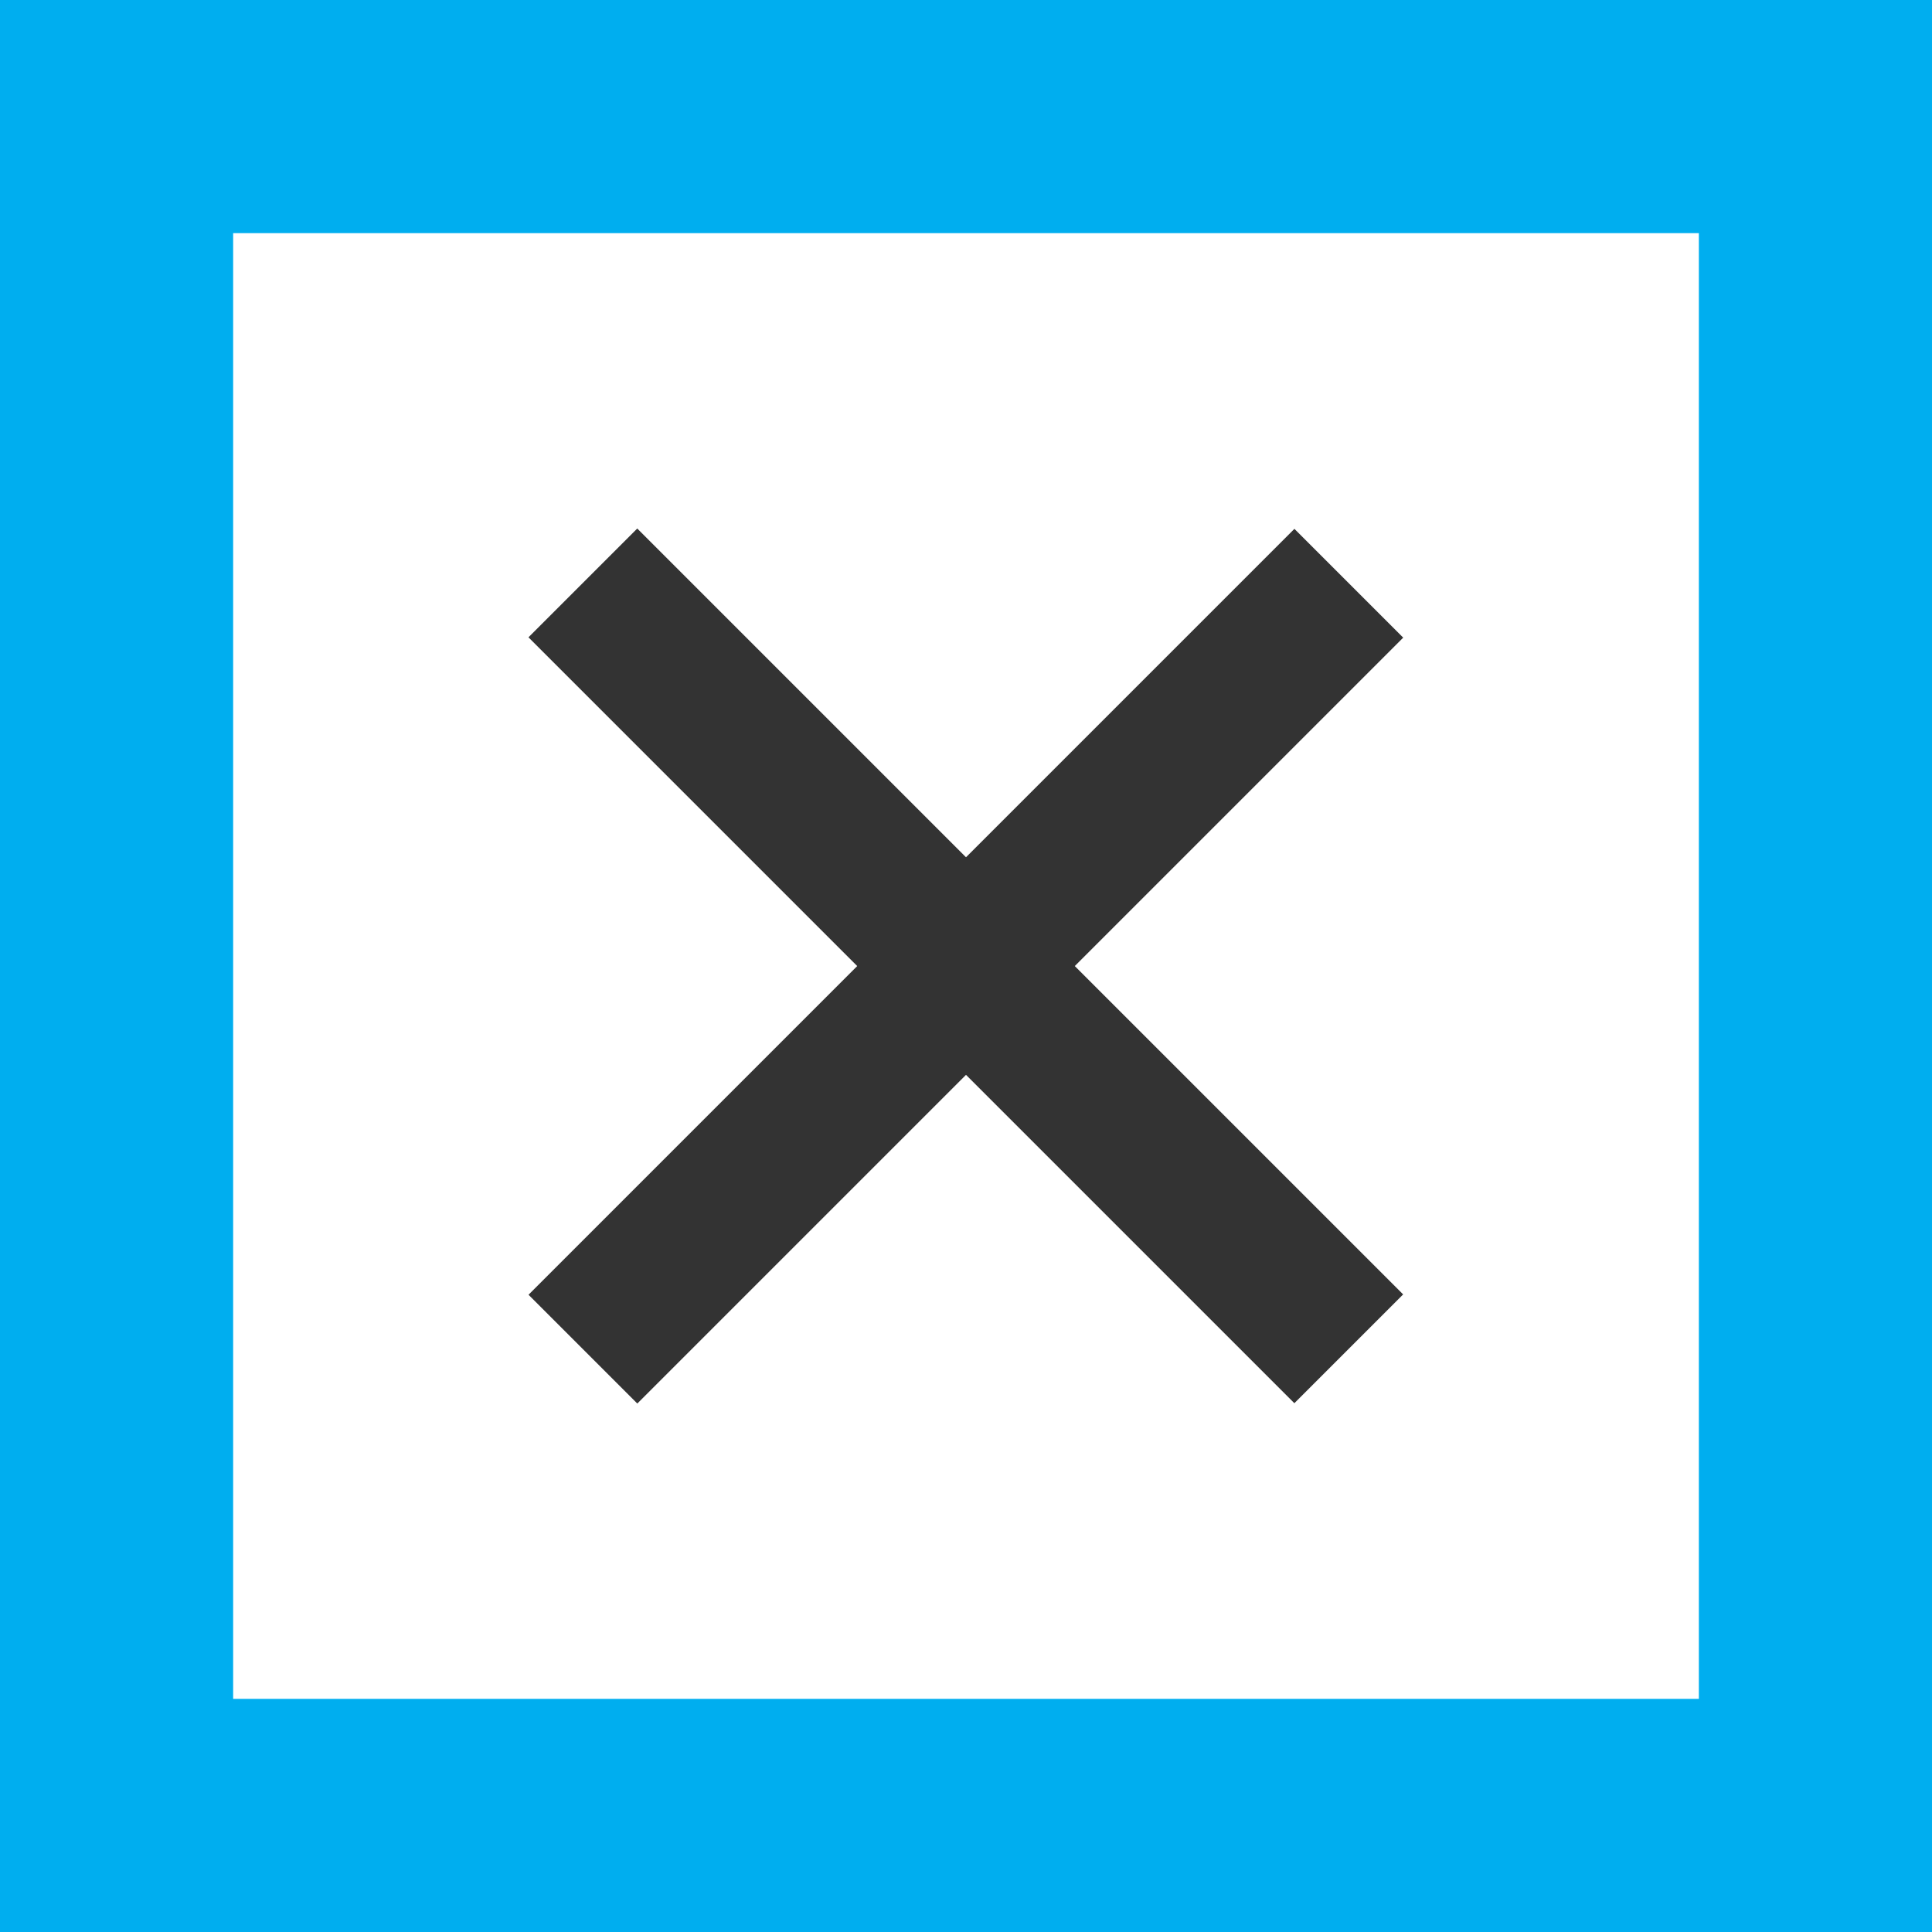
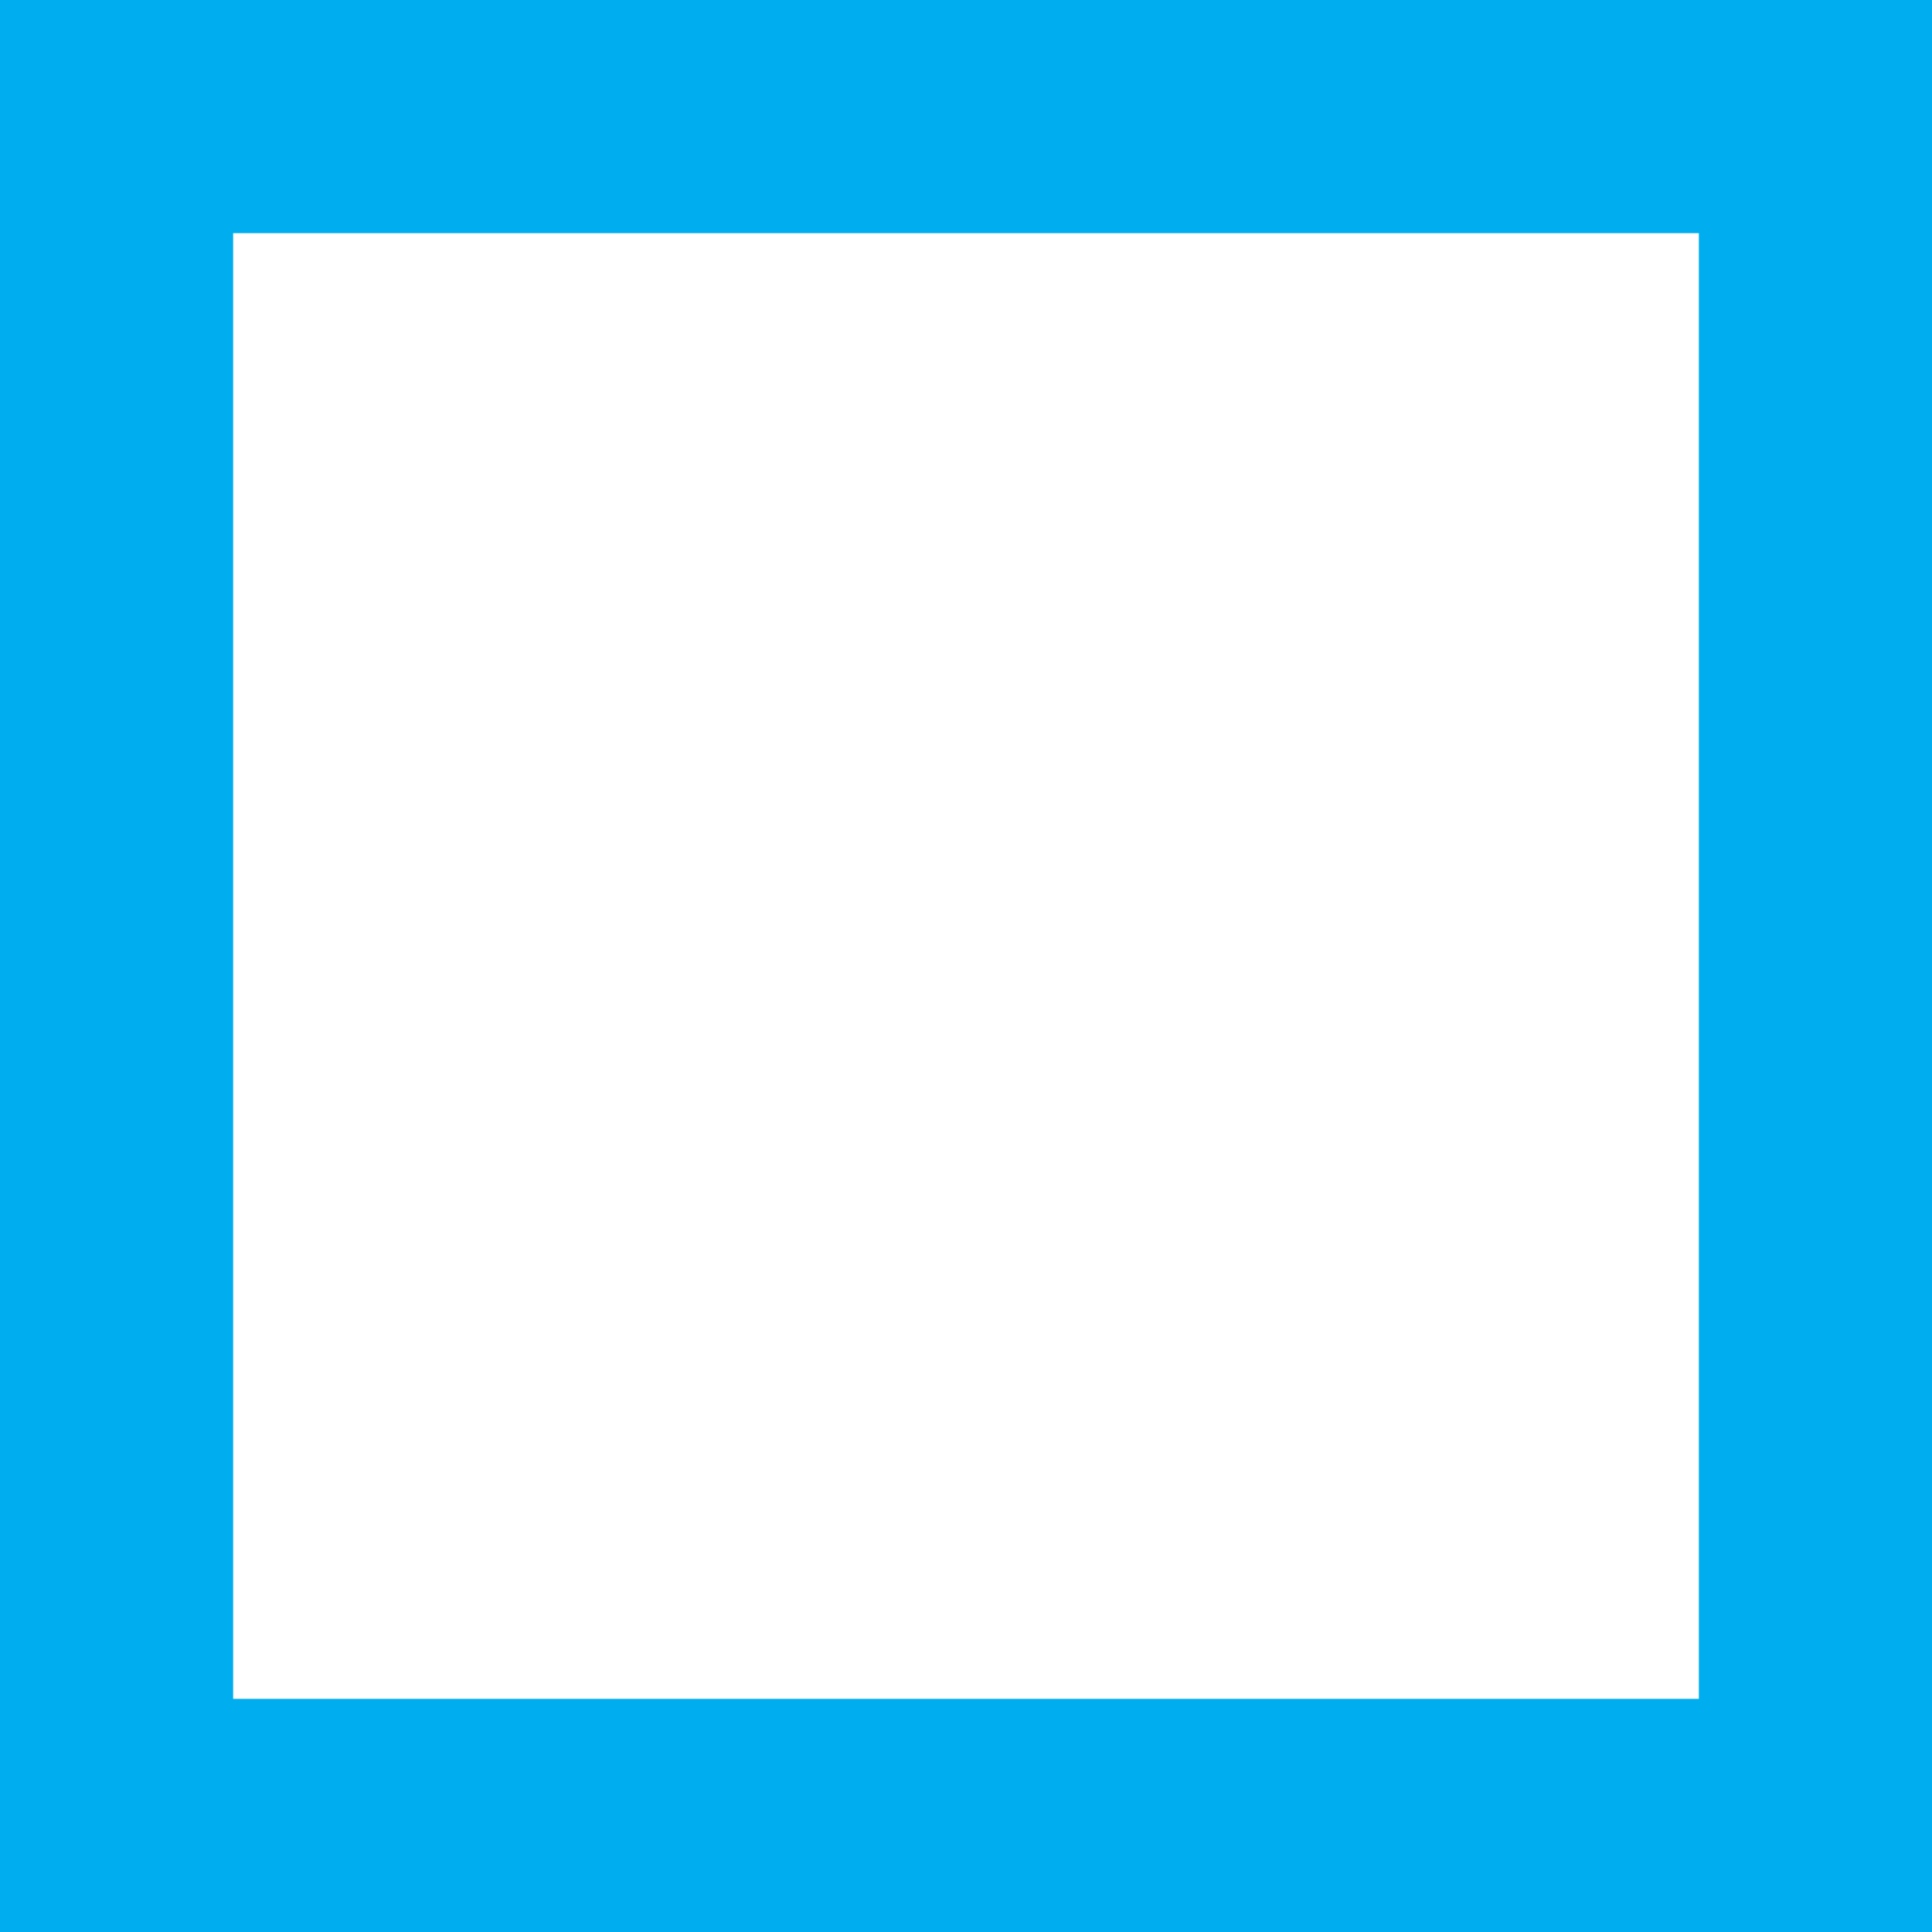
<svg xmlns="http://www.w3.org/2000/svg" viewBox="0 0 69.94 69.94">
  <defs>
    <style>.cls-1{fill:#333;}.cls-2{fill:none;stroke:#00aeef;stroke-miterlimit:10;stroke-width:8.44px;}</style>
  </defs>
  <title>Menu_schliessen</title>
  <g id="Ebene_2" data-name="Ebene 2">
    <g id="Untermenü">
-       <rect class="cls-1" x="15.36" y="32.19" width="39.21" height="5.57" transform="translate(34.97 -14.49) rotate(45)" />
-       <rect class="cls-1" x="15.36" y="32.19" width="39.21" height="5.57" transform="translate(-14.49 34.97) rotate(-45)" />
      <rect class="cls-2" x="4.22" y="4.22" width="61.5" height="61.5" />
    </g>
  </g>
</svg>